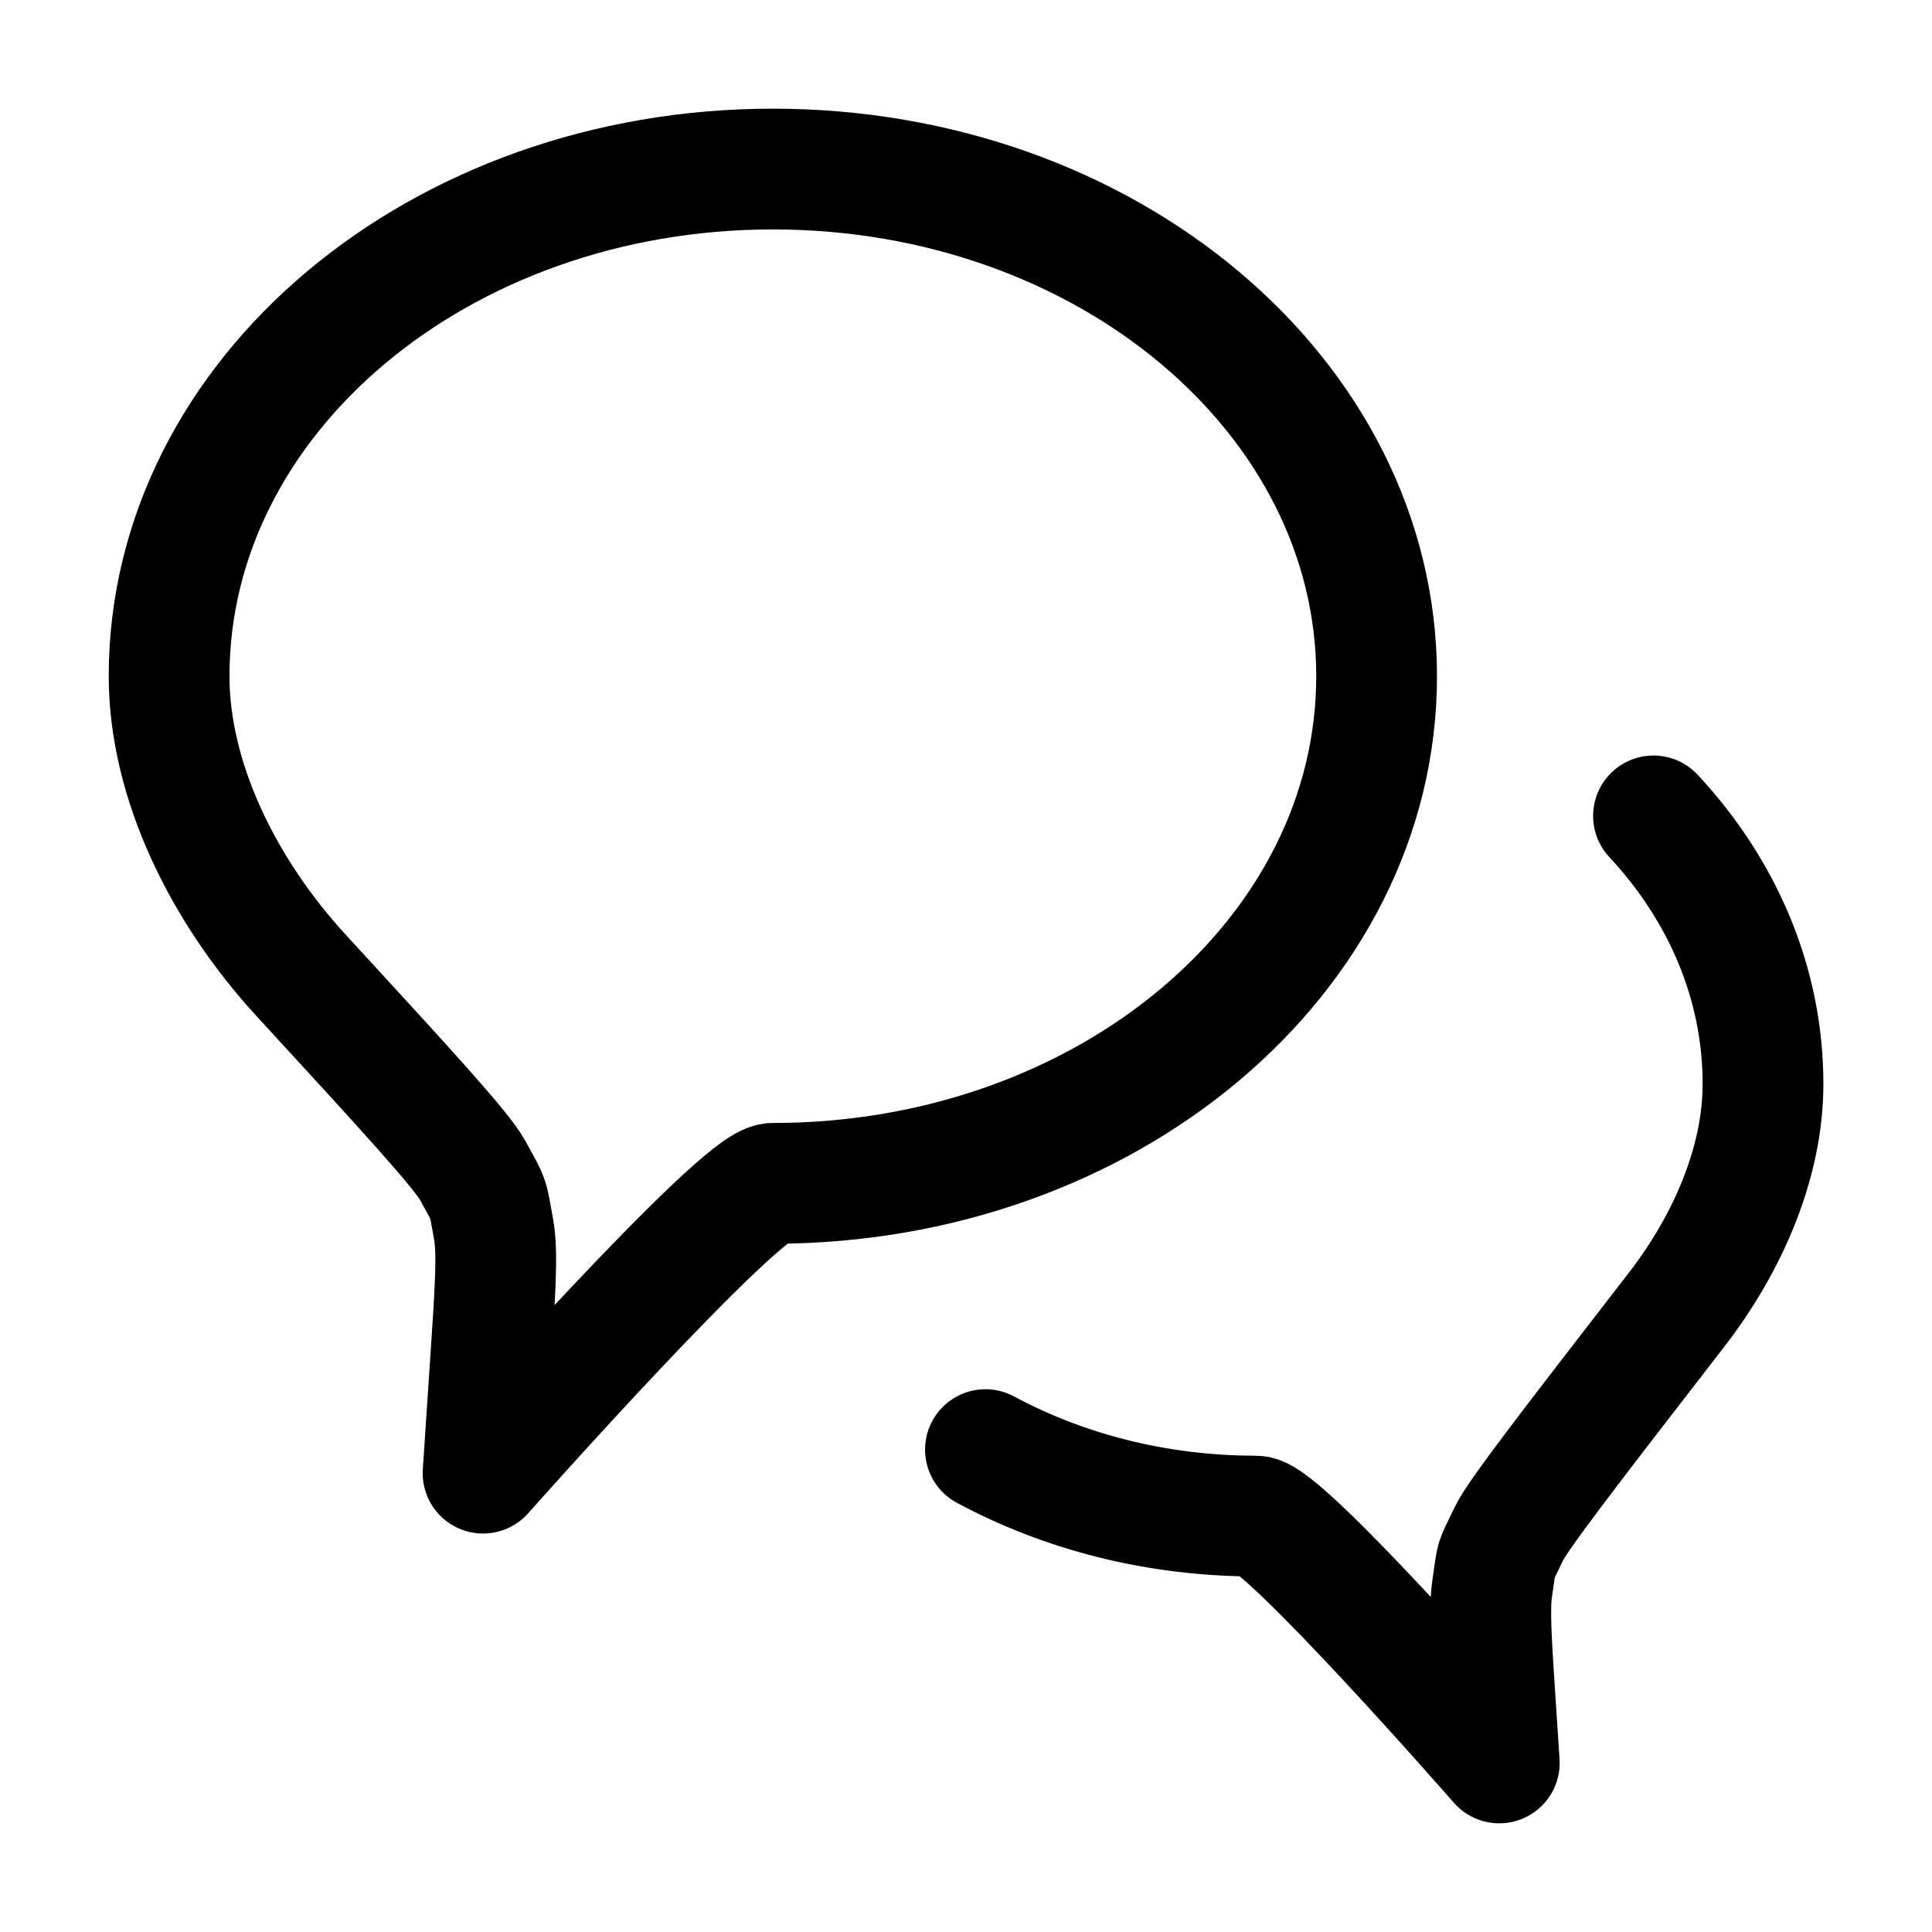
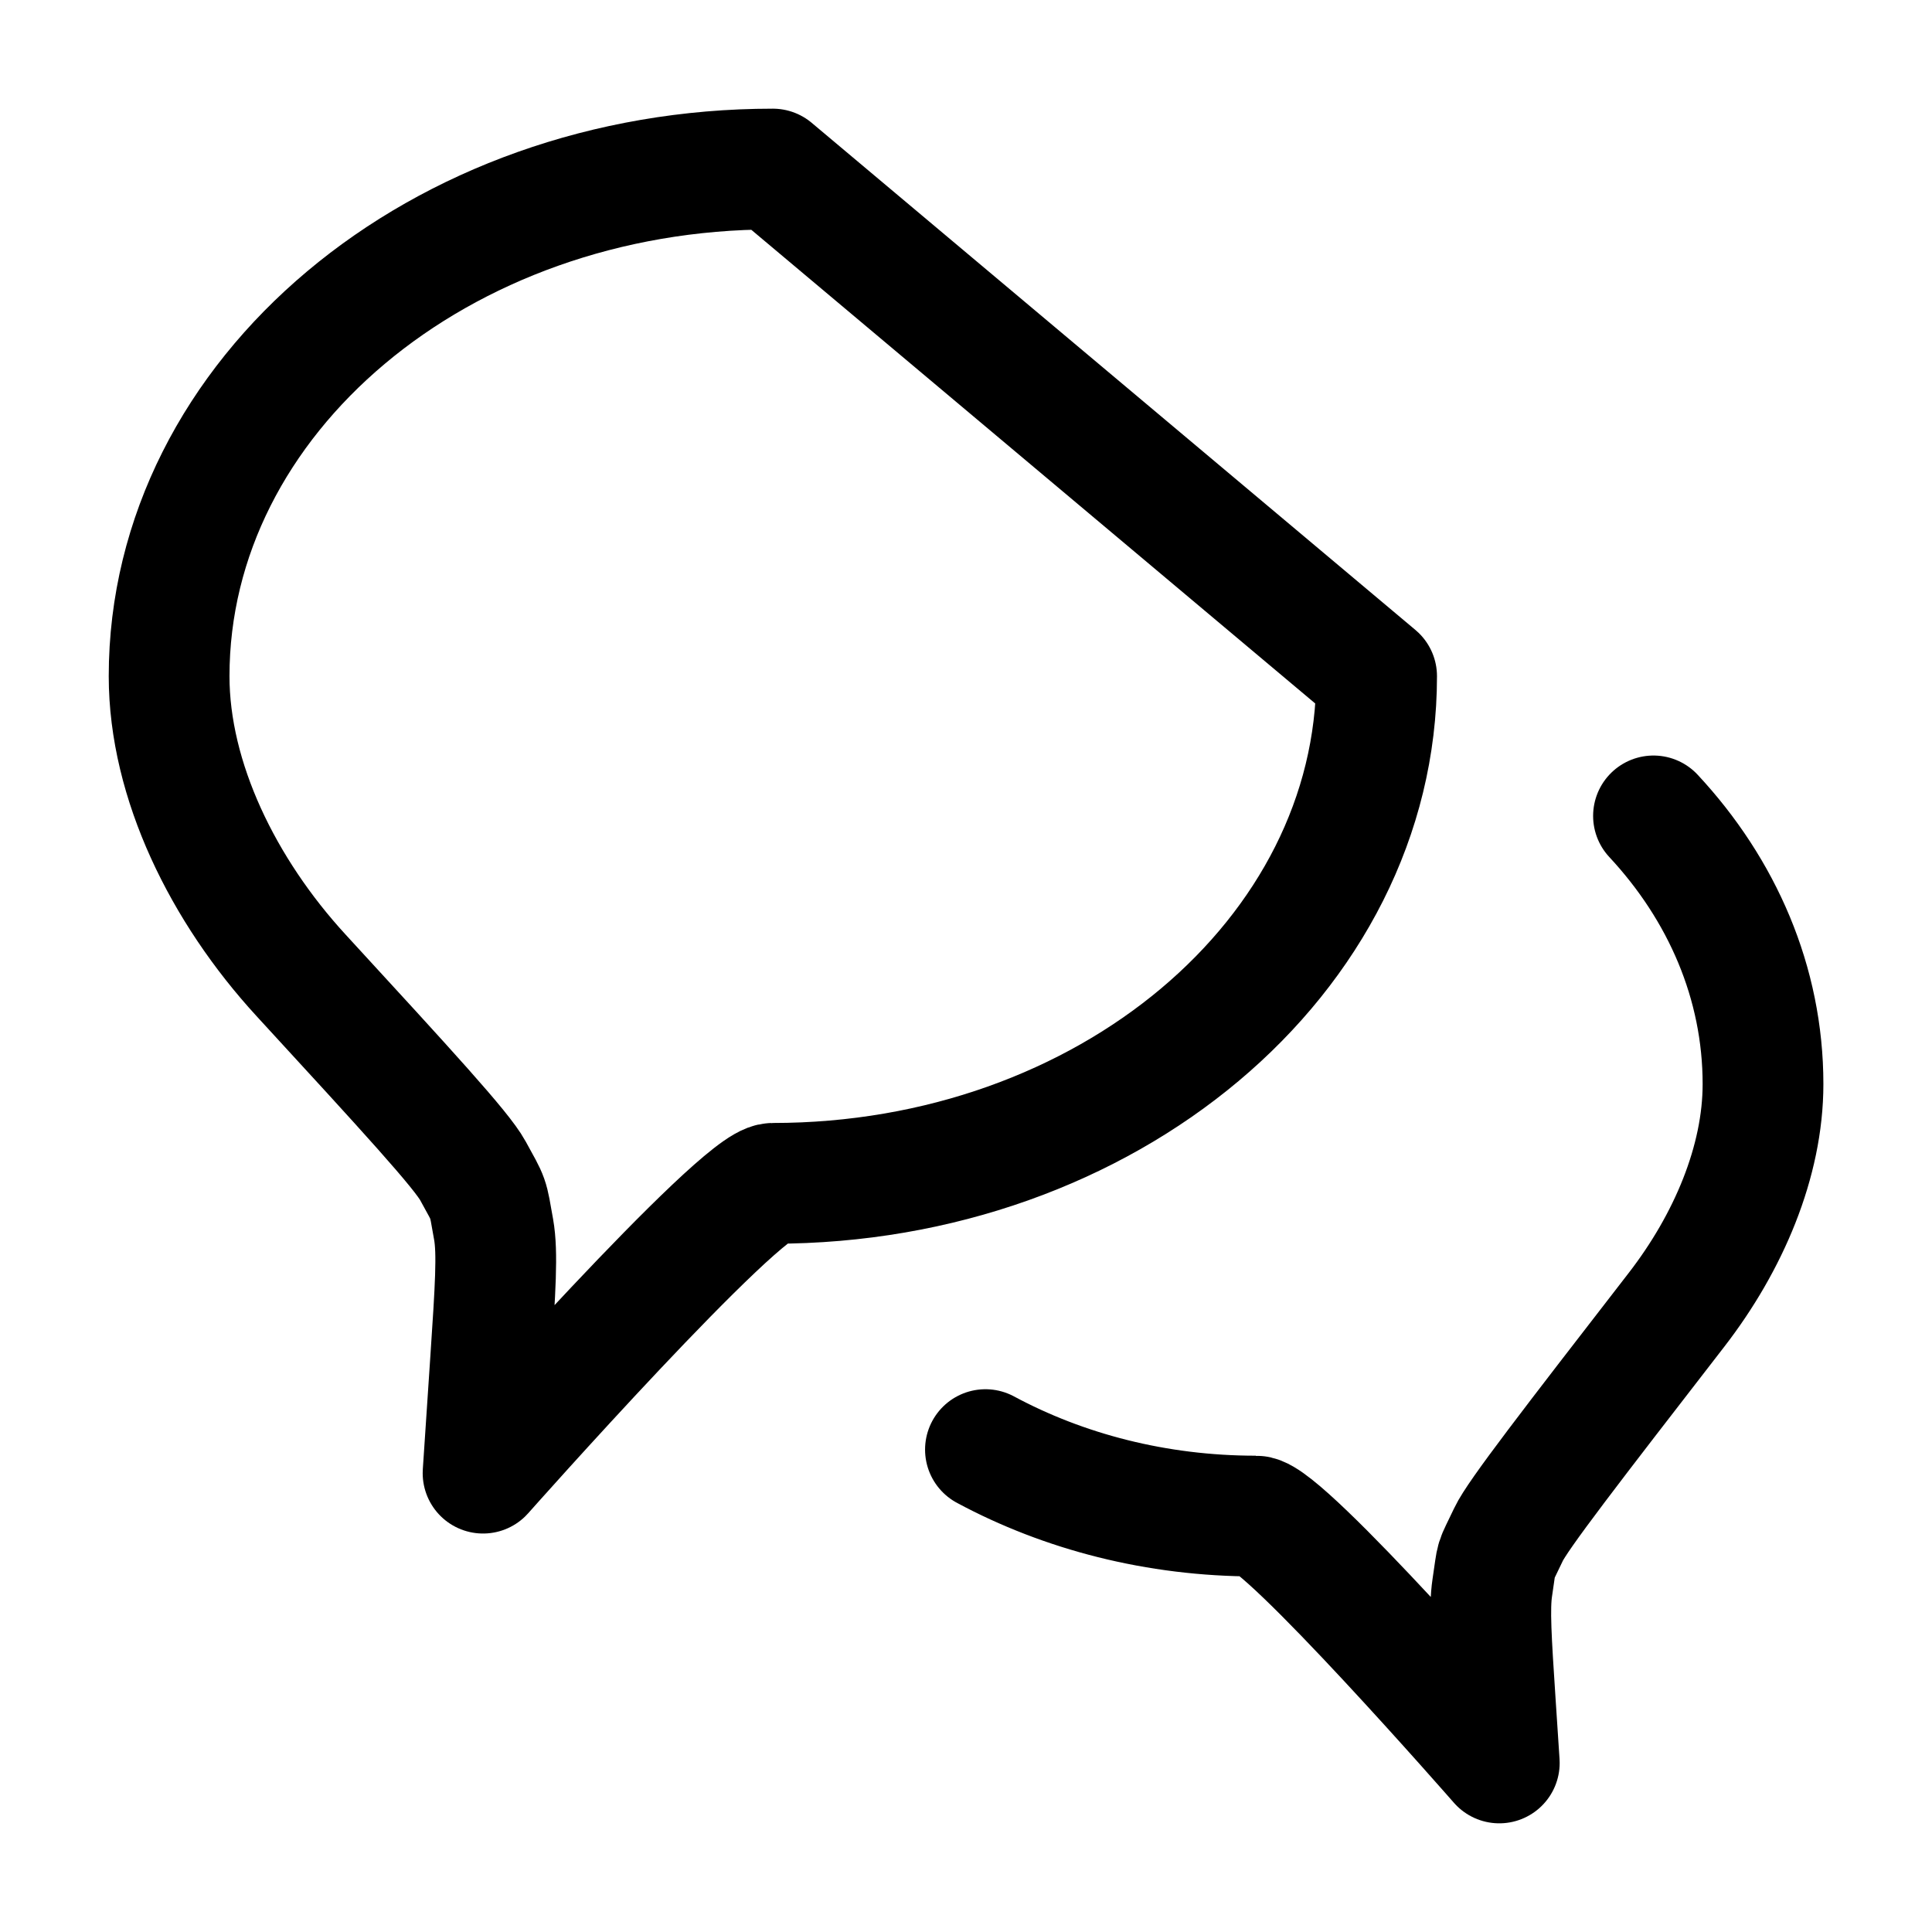
<svg xmlns="http://www.w3.org/2000/svg" width="32" height="32" viewBox="0 0 32 32" fill="none">
-   <path d="M27.387 13.514C28.523 14.734 29.201 16.277 29.201 17.956C29.201 19.239 28.629 20.582 27.768 21.695C26.013 23.963 25.136 25.097 24.987 25.413C24.739 25.939 24.805 25.721 24.717 26.296C24.665 26.641 24.699 27.16 24.767 28.197L24.833 29.2C24.833 29.2 21.258 25.111 20.801 25.111C19.154 25.111 17.618 24.707 16.322 24.01M22.801 11.2C22.801 15.839 18.324 19.6 12.801 19.6C12.256 19.6 8.001 24.4 8.001 24.4L8.126 22.527C8.205 21.342 8.244 20.75 8.176 20.365C8.073 19.791 8.113 19.904 7.833 19.392C7.646 19.049 6.759 18.084 4.986 16.154C3.699 14.753 2.801 12.93 2.801 11.2C2.801 6.561 7.278 2.8 12.801 2.8C18.324 2.8 22.801 6.561 22.801 11.2Z" stroke="#DAC975" style="stroke:#DAC975;stroke:color(display-p3 0.855 0.788 0.459);stroke-opacity:1;" stroke-width="2" stroke-linecap="round" stroke-linejoin="round" />
+   <path d="M27.387 13.514C28.523 14.734 29.201 16.277 29.201 17.956C29.201 19.239 28.629 20.582 27.768 21.695C26.013 23.963 25.136 25.097 24.987 25.413C24.739 25.939 24.805 25.721 24.717 26.296C24.665 26.641 24.699 27.16 24.767 28.197L24.833 29.2C24.833 29.2 21.258 25.111 20.801 25.111C19.154 25.111 17.618 24.707 16.322 24.01M22.801 11.2C22.801 15.839 18.324 19.6 12.801 19.6C12.256 19.6 8.001 24.4 8.001 24.4L8.126 22.527C8.205 21.342 8.244 20.75 8.176 20.365C8.073 19.791 8.113 19.904 7.833 19.392C7.646 19.049 6.759 18.084 4.986 16.154C3.699 14.753 2.801 12.93 2.801 11.2C2.801 6.561 7.278 2.8 12.801 2.8Z" stroke="#DAC975" style="stroke:#DAC975;stroke:color(display-p3 0.855 0.788 0.459);stroke-opacity:1;" stroke-width="2" stroke-linecap="round" stroke-linejoin="round" />
</svg>